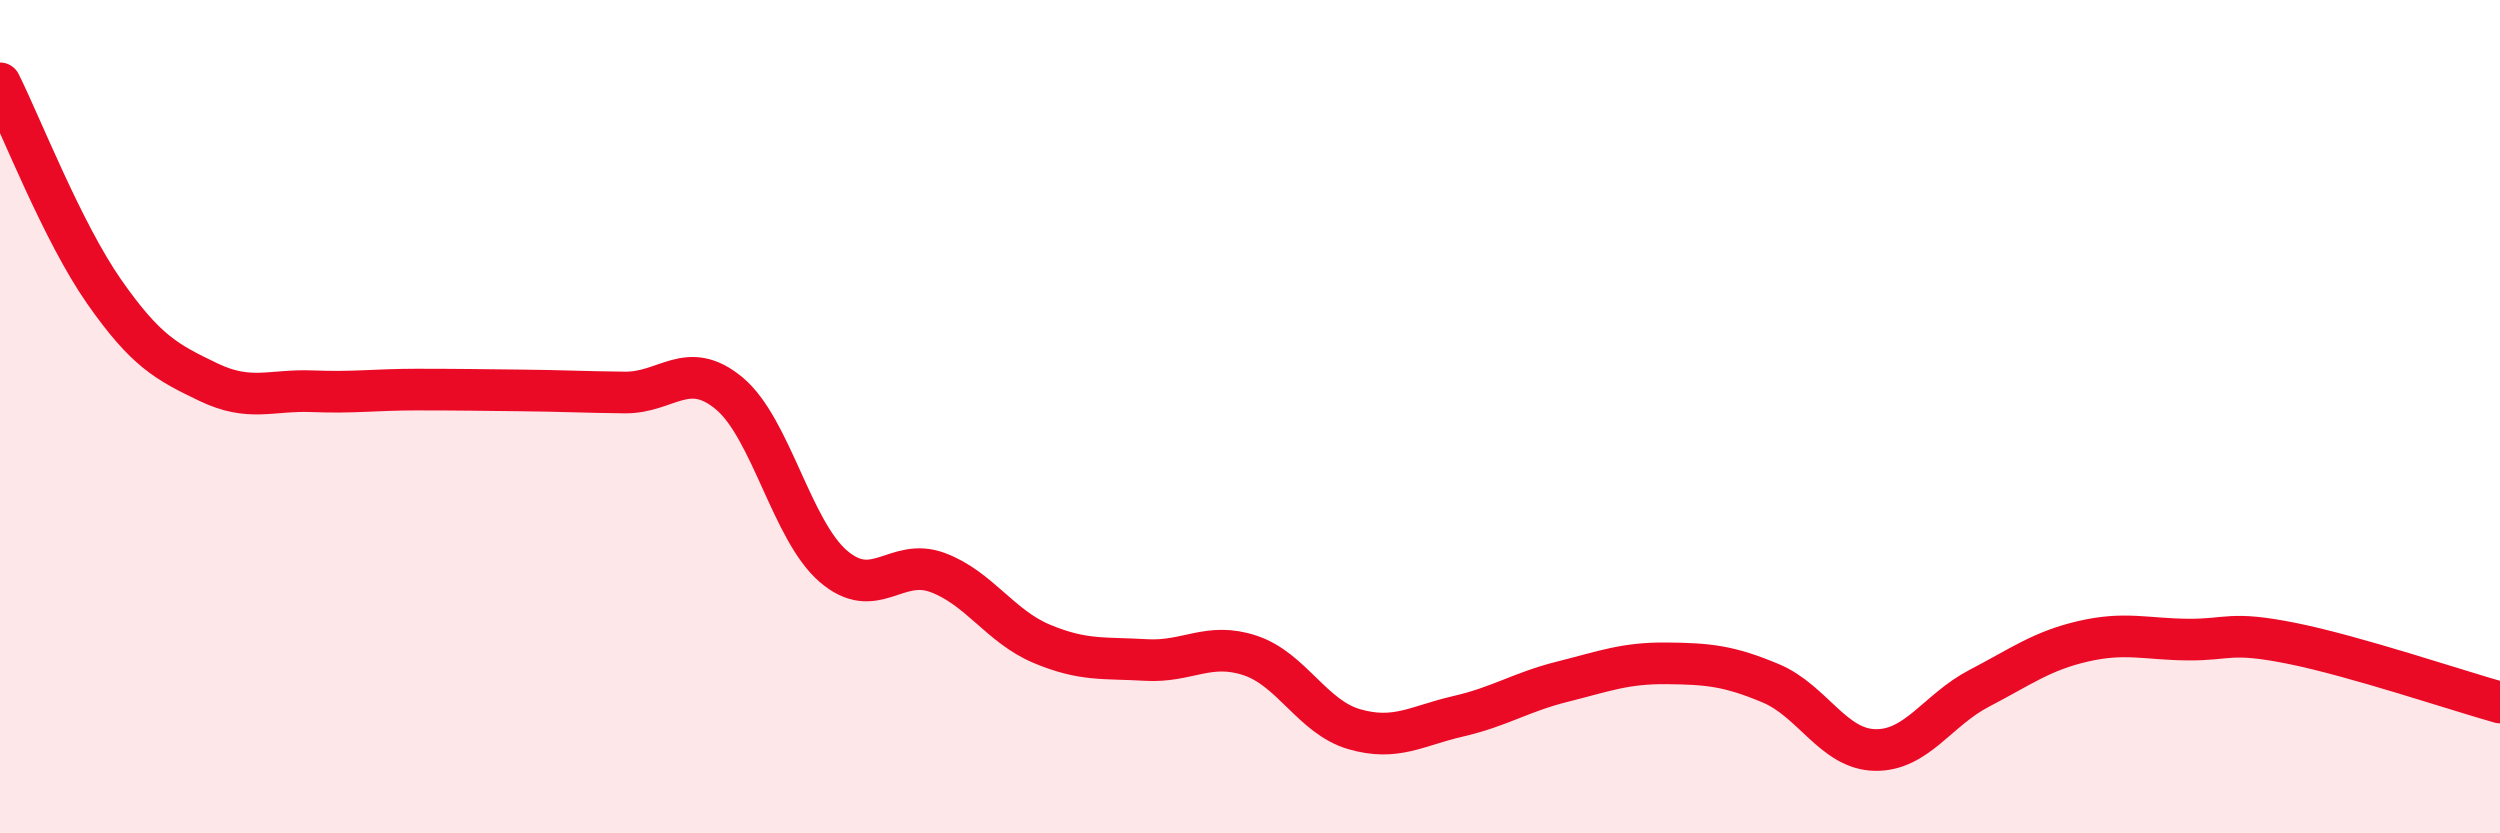
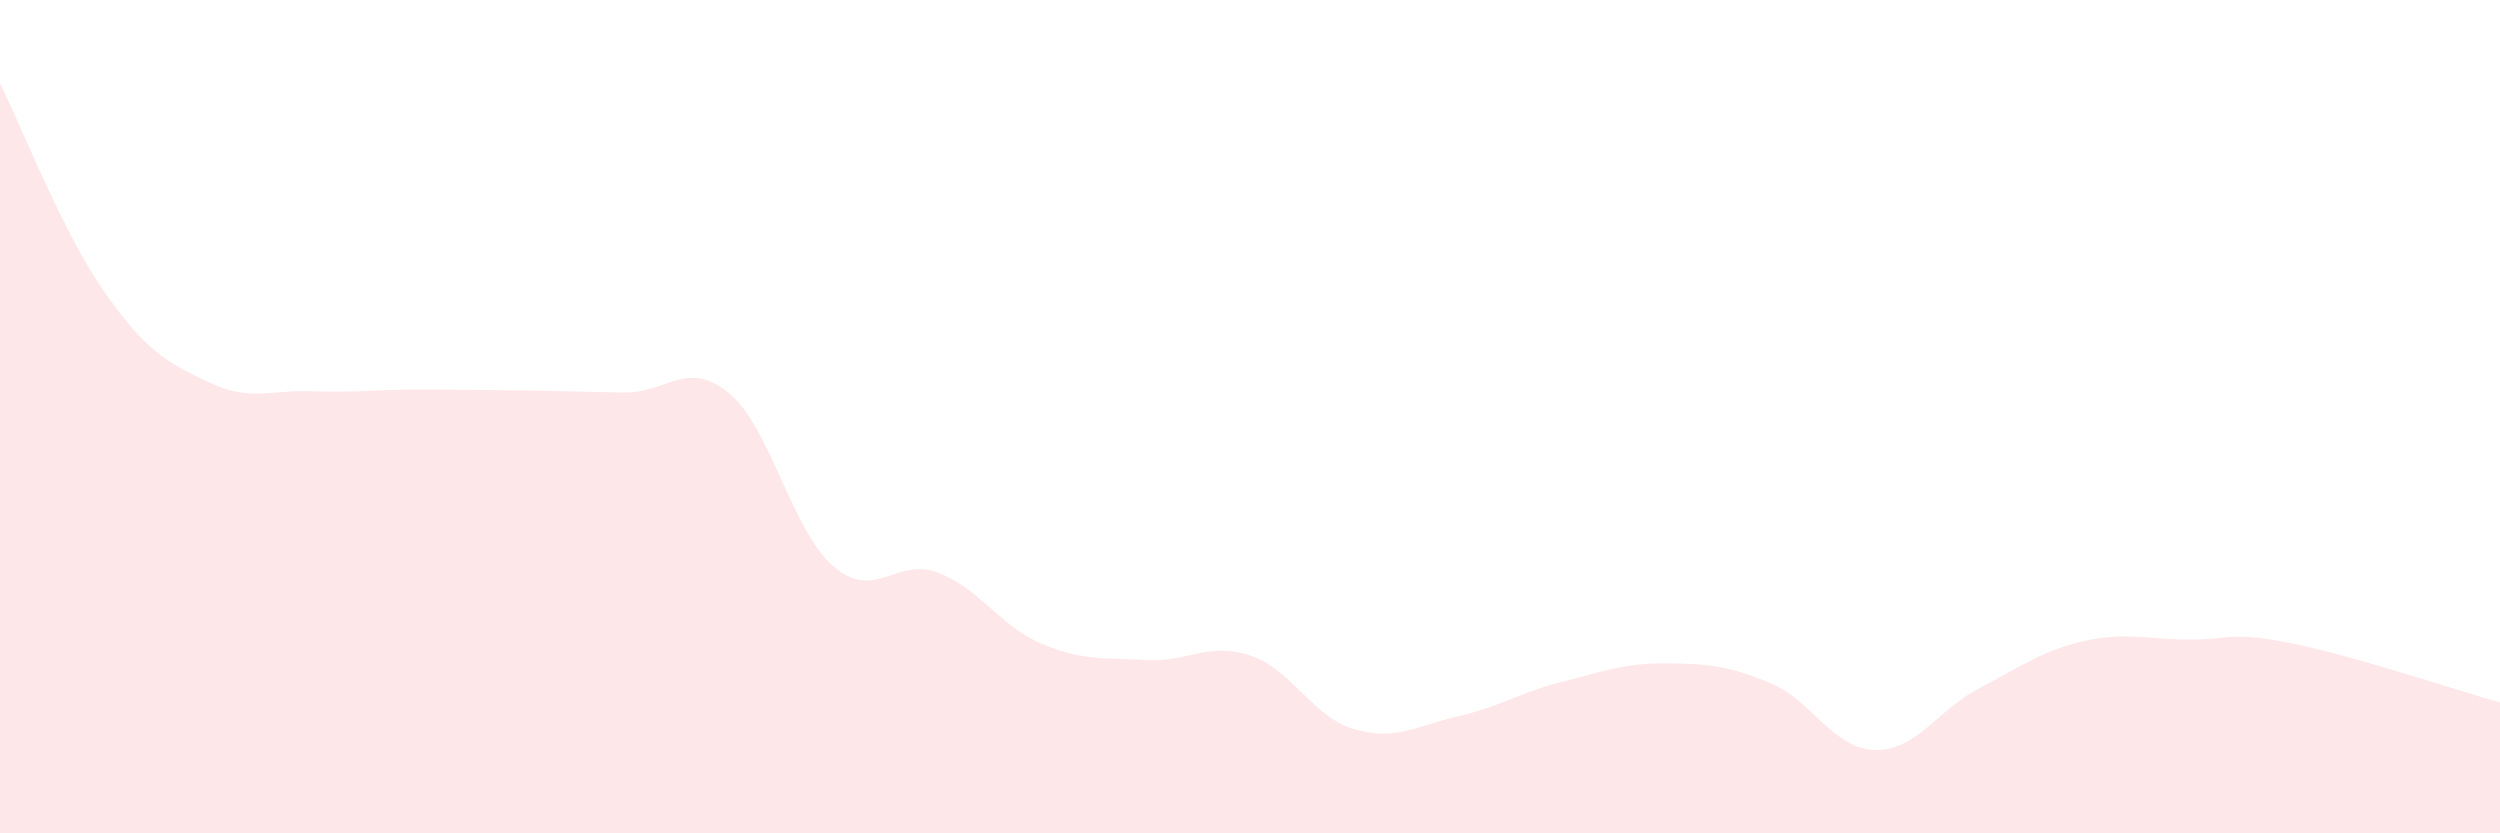
<svg xmlns="http://www.w3.org/2000/svg" width="60" height="20" viewBox="0 0 60 20">
  <path d="M 0,2 C 0.5,3 1.5,5.57 2.5,7 C 3.5,8.43 4,8.69 5,9.17 C 6,9.65 6.5,9.35 7.5,9.39 C 8.5,9.43 9,9.35 10,9.35 C 11,9.35 11.5,9.36 12.5,9.37 C 13.5,9.38 14,9.41 15,9.42 C 16,9.43 16.5,8.61 17.5,9.44 C 18.5,10.27 19,12.73 20,13.59 C 21,14.45 21.5,13.37 22.5,13.74 C 23.5,14.11 24,15.03 25,15.45 C 26,15.87 26.5,15.78 27.5,15.84 C 28.5,15.9 29,15.4 30,15.73 C 31,16.06 31.5,17.21 32.5,17.5 C 33.5,17.79 34,17.42 35,17.19 C 36,16.96 36.5,16.61 37.5,16.36 C 38.5,16.11 39,15.91 40,15.92 C 41,15.93 41.5,15.98 42.5,16.4 C 43.5,16.82 44,17.98 45,18 C 46,18.02 46.5,17.04 47.5,16.52 C 48.5,16 49,15.62 50,15.39 C 51,15.16 51.5,15.34 52.5,15.35 C 53.5,15.36 53.5,15.14 55,15.44 C 56.5,15.74 59,16.58 60,16.86L60 20L0 20Z" fill="#EB0A25" opacity="0.1" stroke-linecap="round" stroke-linejoin="round" />
-   <path d="M 0,2 C 0.5,3 1.5,5.57 2.5,7 C 3.5,8.43 4,8.69 5,9.17 C 6,9.65 6.5,9.35 7.5,9.39 C 8.5,9.43 9,9.35 10,9.35 C 11,9.35 11.5,9.36 12.5,9.37 C 13.5,9.38 14,9.41 15,9.42 C 16,9.43 16.5,8.61 17.5,9.44 C 18.5,10.27 19,12.73 20,13.59 C 21,14.45 21.5,13.37 22.5,13.74 C 23.5,14.11 24,15.03 25,15.45 C 26,15.87 26.5,15.78 27.5,15.84 C 28.5,15.9 29,15.4 30,15.73 C 31,16.06 31.5,17.21 32.5,17.5 C 33.5,17.79 34,17.42 35,17.19 C 36,16.96 36.5,16.61 37.5,16.36 C 38.5,16.11 39,15.91 40,15.92 C 41,15.93 41.5,15.98 42.5,16.4 C 43.5,16.82 44,17.98 45,18 C 46,18.02 46.5,17.04 47.5,16.52 C 48.5,16 49,15.62 50,15.39 C 51,15.16 51.5,15.34 52.5,15.35 C 53.5,15.36 53.5,15.14 55,15.44 C 56.5,15.74 59,16.58 60,16.86" stroke="#EB0A25" stroke-width="1" fill="none" stroke-linecap="round" stroke-linejoin="round" />
</svg>